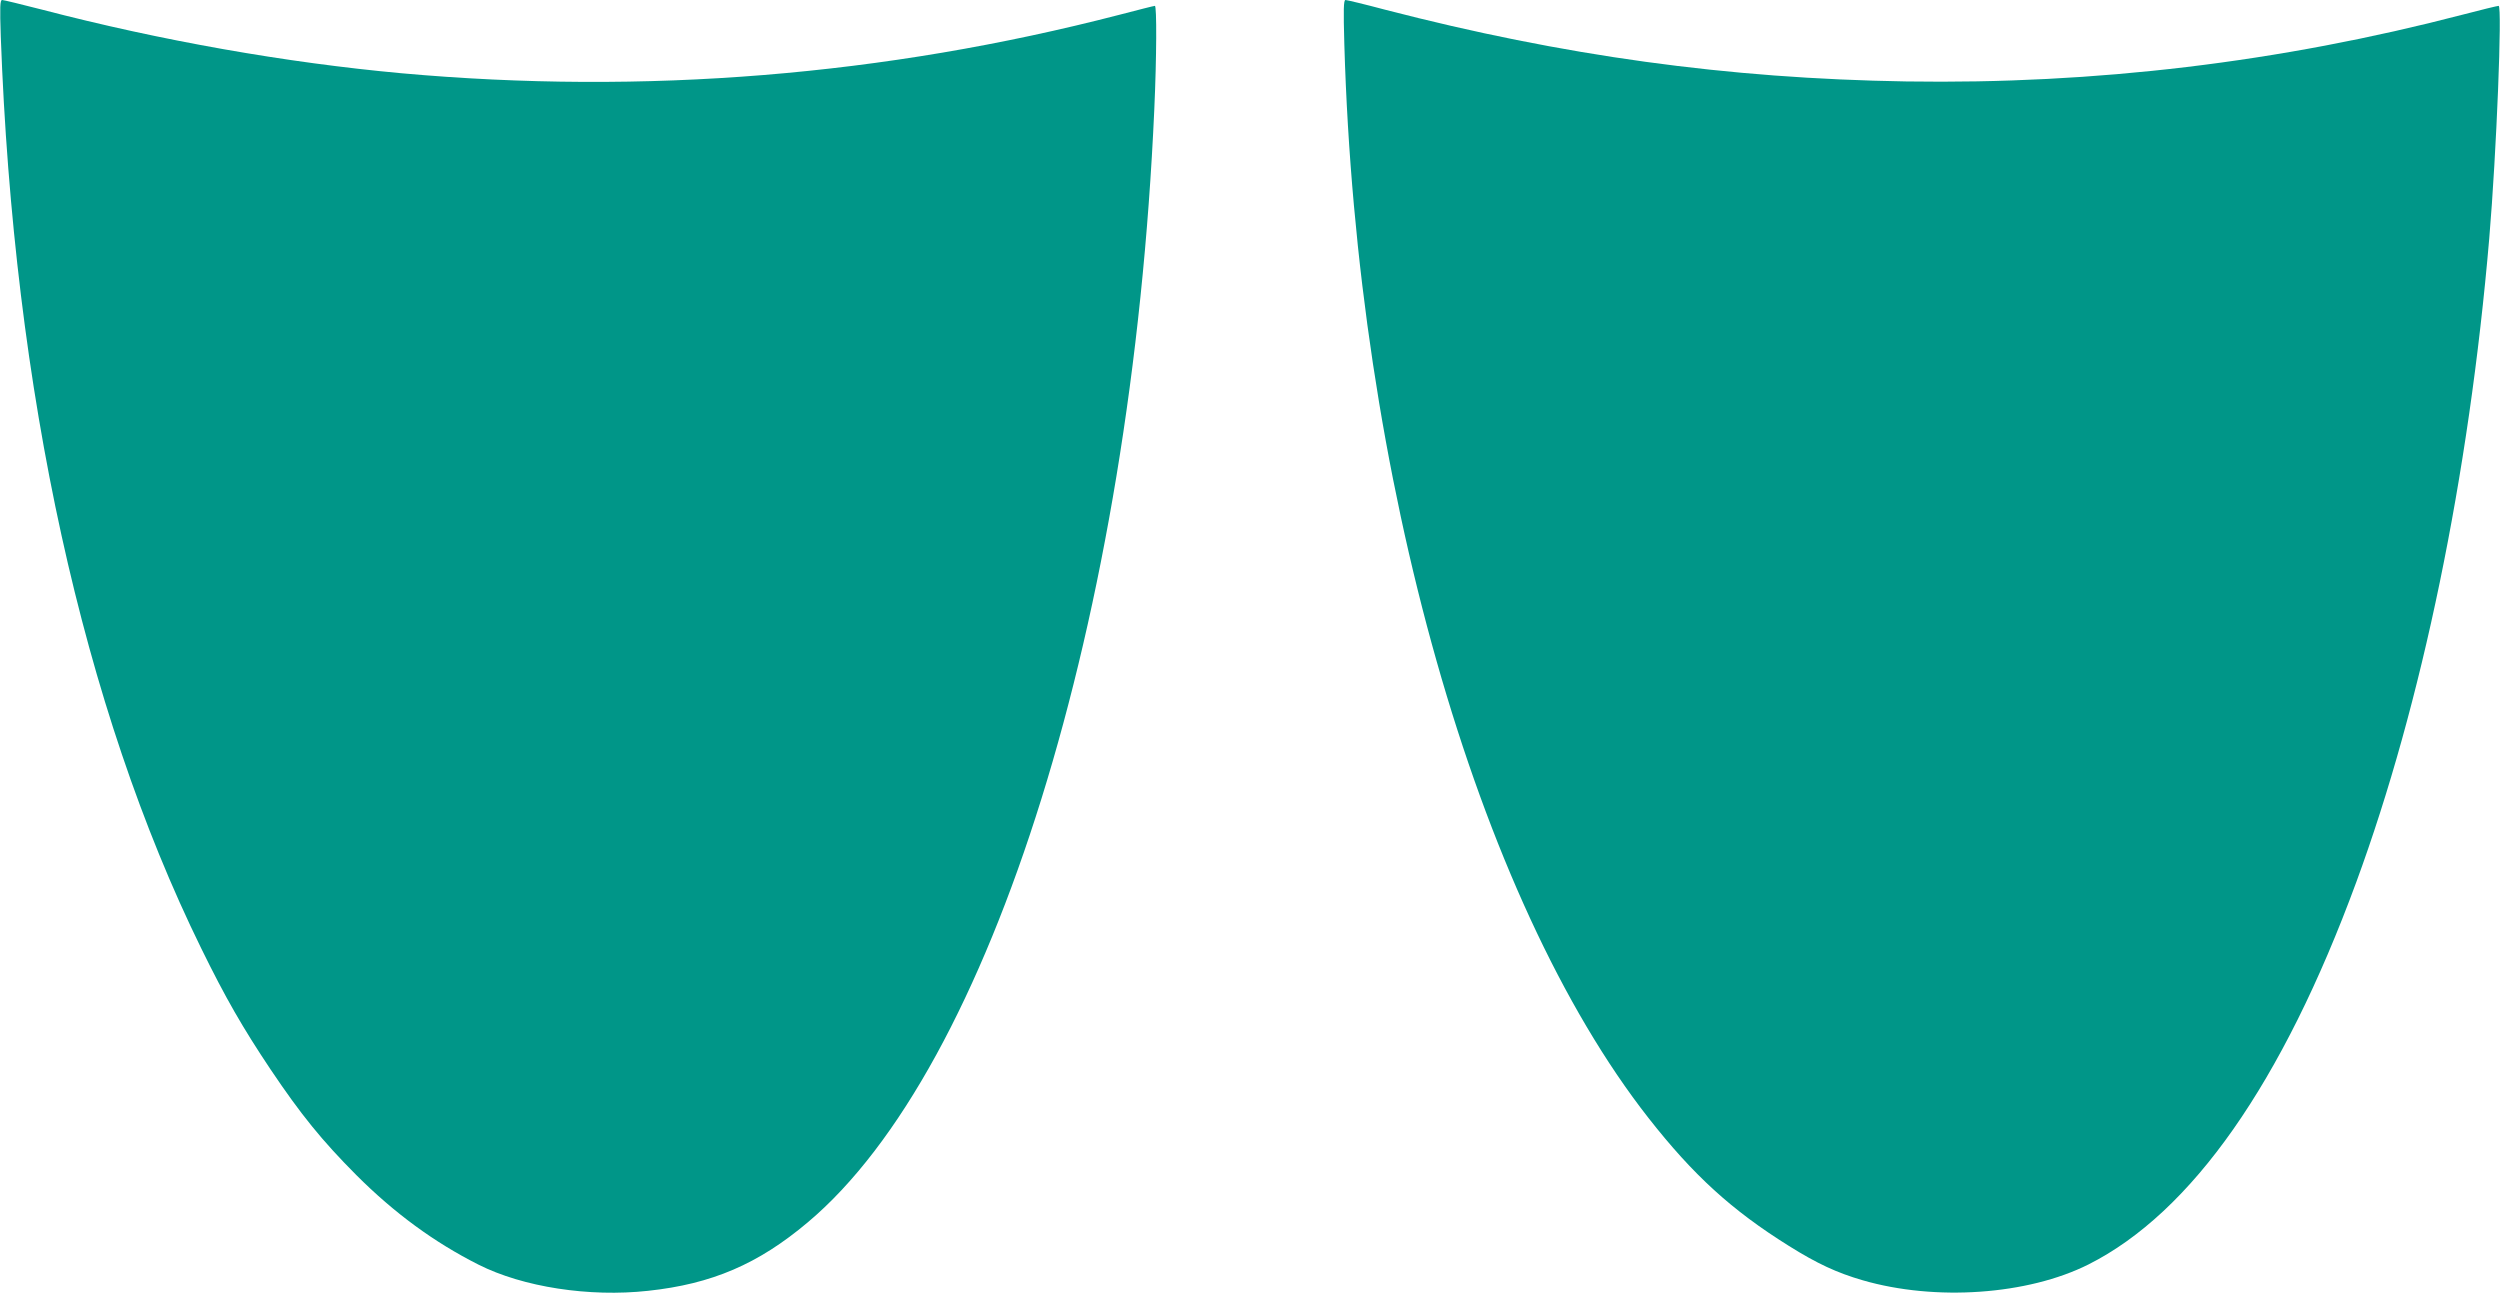
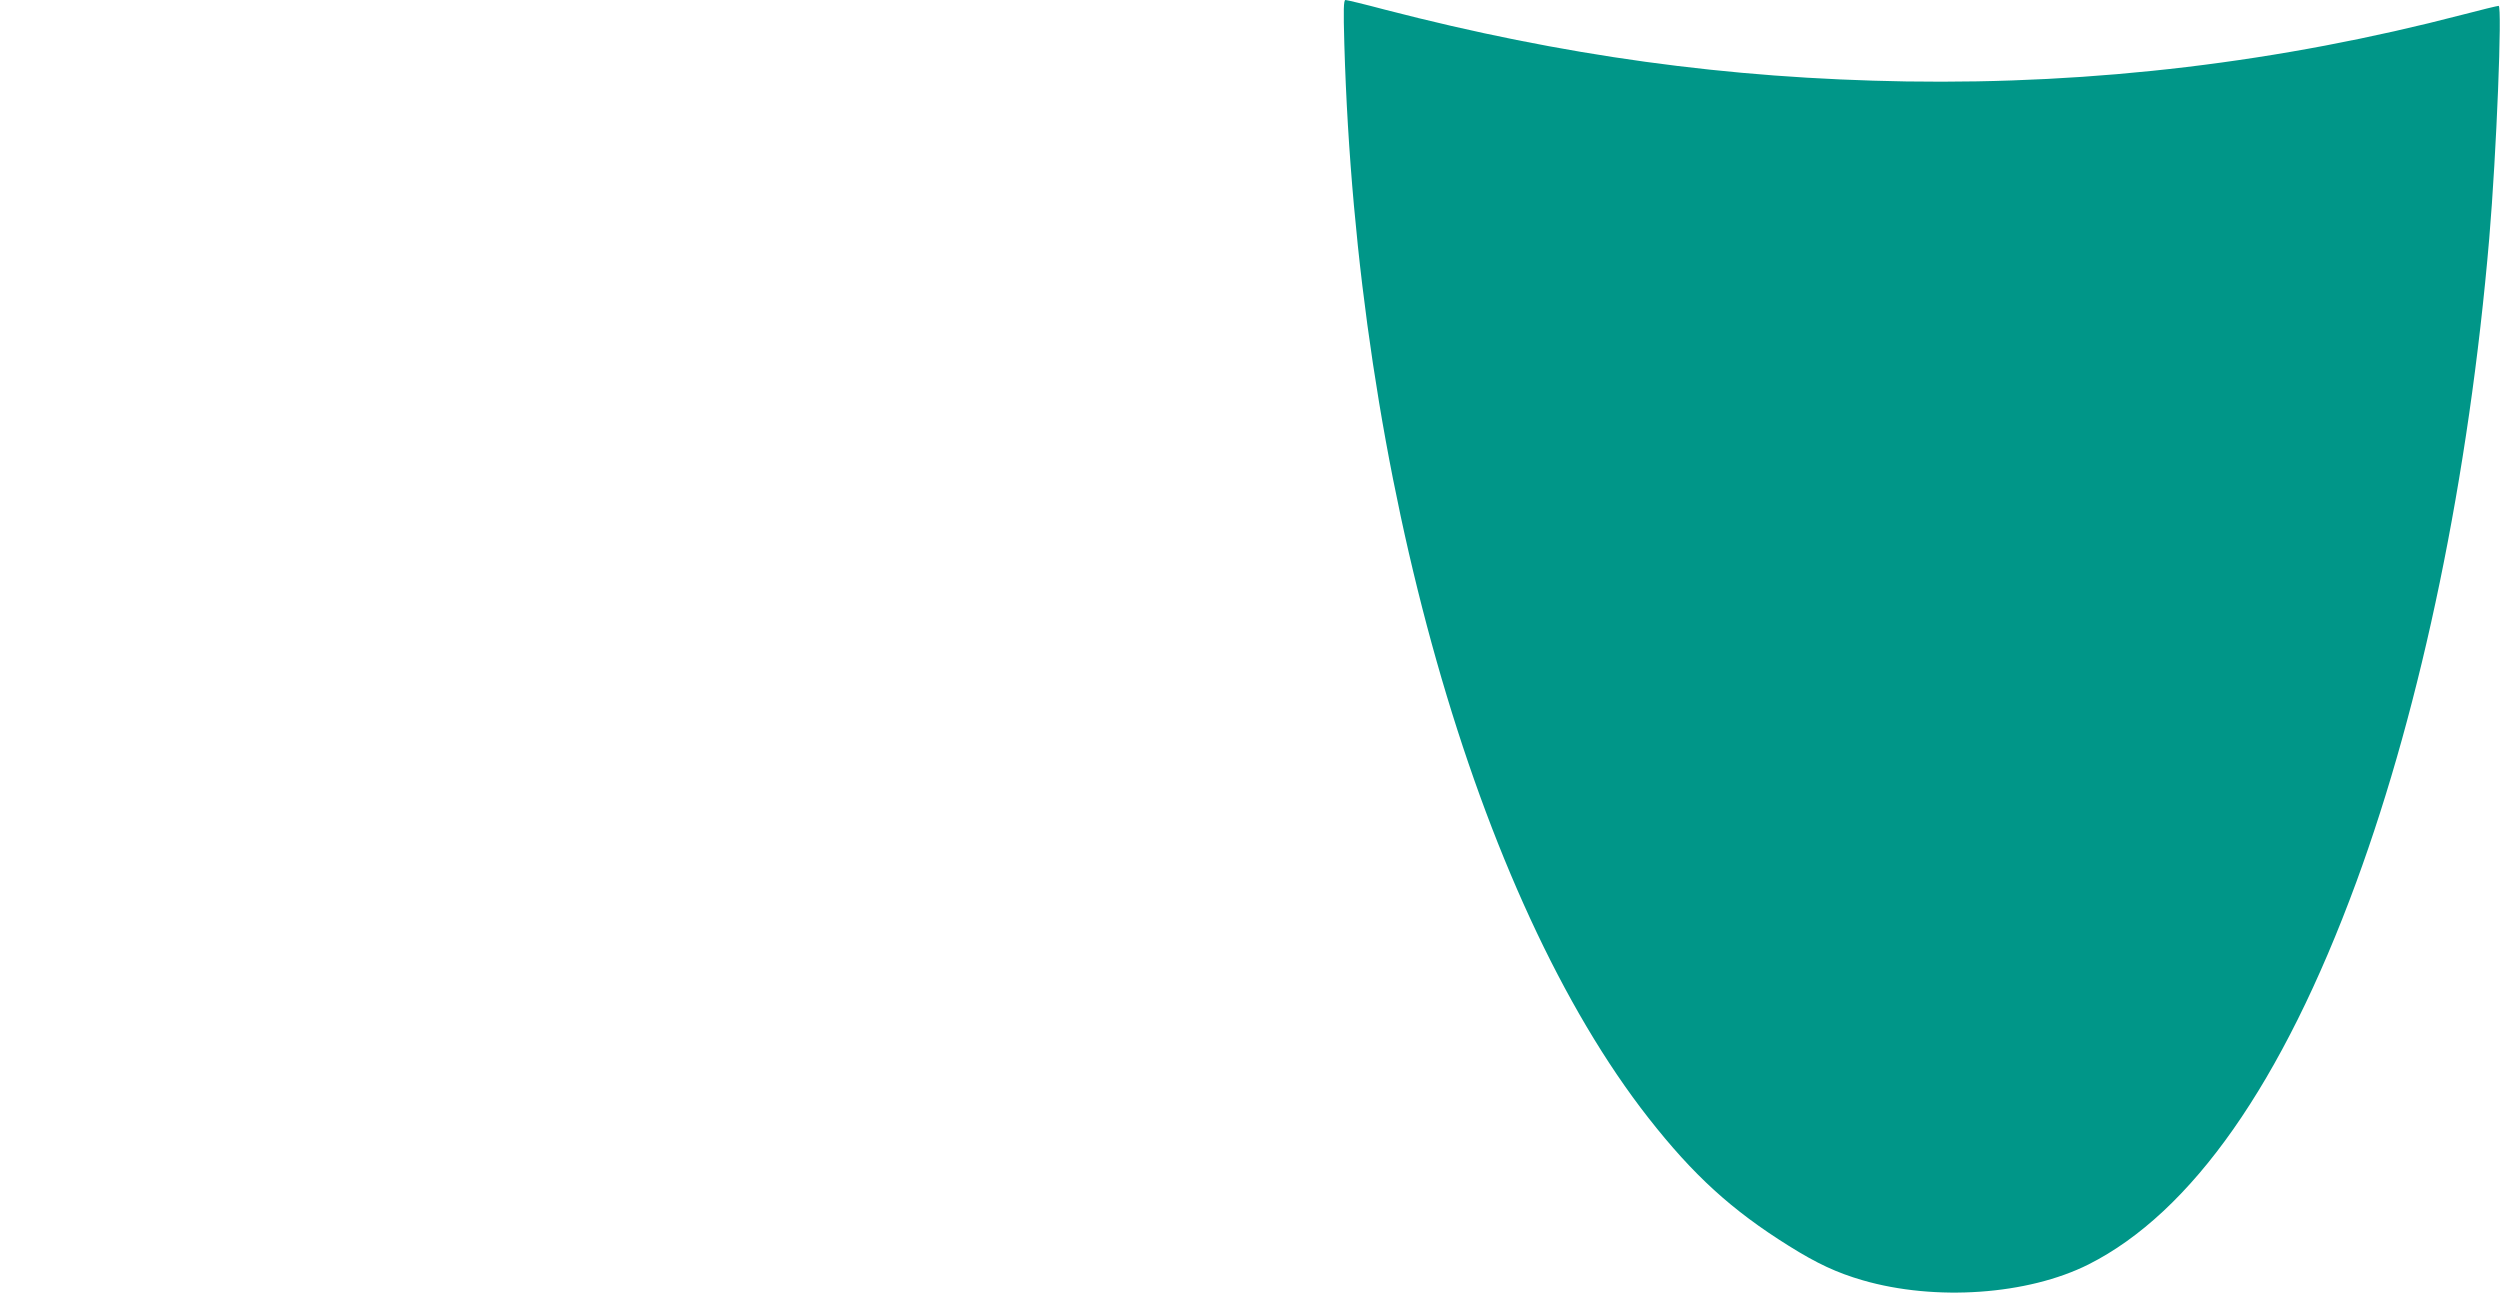
<svg xmlns="http://www.w3.org/2000/svg" version="1.0" width="1280pt" height="662pt" viewBox="0 0 1280 662" preserveAspectRatio="xMidYMid meet">
  <g transform="translate(0,662) scale(0.1,-0.1)" fill="#009688" stroke="none">
-     <path d="M4 6433 c66 -1819 421 -3435 1026 -4668 124 -253 212 -406 355 -620 156 -232 262 -363 439 -541 196 -196 400 -345 626 -459 228 -115 567 -167 868 -134 327 35 564 137 817 350 942 791 1659 3095 1775 5699 12 267 13 530 3 530 -5 0 -87 -21 -183 -46 -1200 -311 -2431 -411 -3675 -299 -589 54 -1227 166 -1841 326 -105 27 -196 49 -203 49 -11 0 -12 -36 -7 -187z" />
    <path d="M6883 6393 c64 -2214 676 -4373 1558 -5498 229 -292 425 -471 718 -654 145 -91 247 -138 378 -176 372 -108 845 -75 1156 81 528 266 993 929 1371 1957 336 914 577 2080 681 3297 37 435 67 1190 48 1190 -6 0 -89 -20 -184 -45 -936 -244 -1883 -357 -2849 -342 -918 15 -1755 131 -2667 367 -105 28 -197 50 -204 50 -10 0 -11 -49 -6 -227z" />
  </g>
</svg>